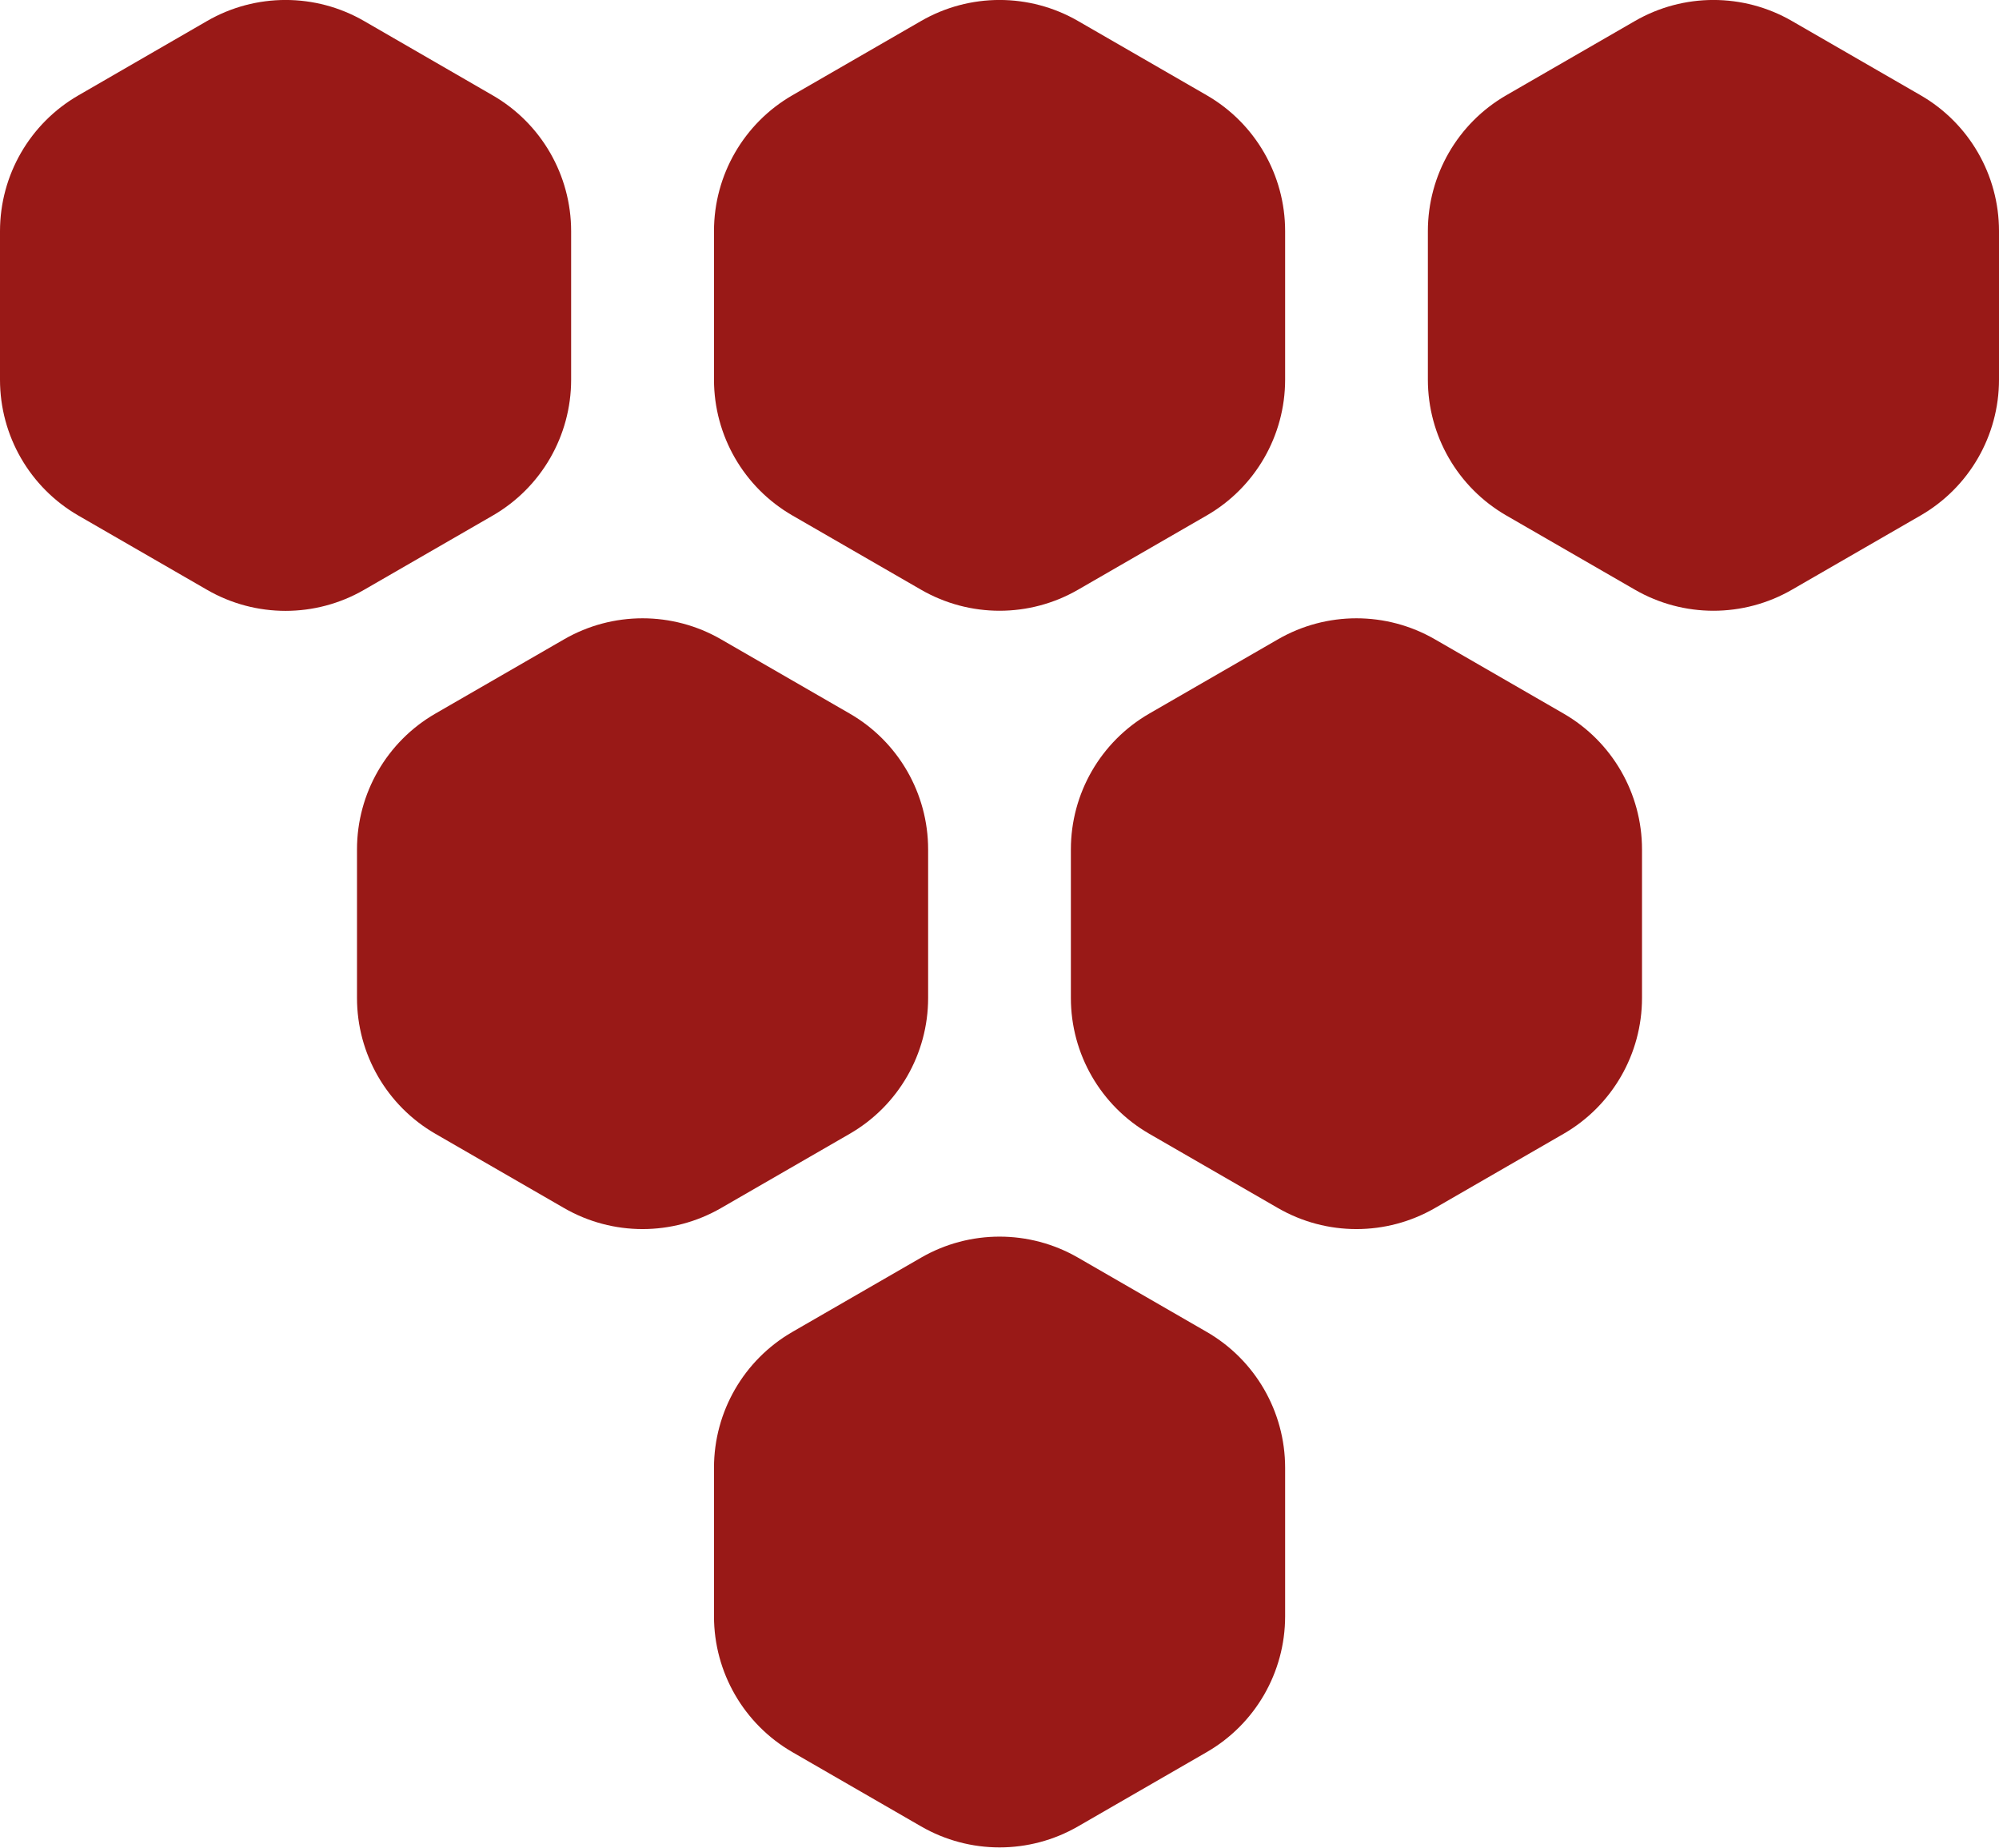
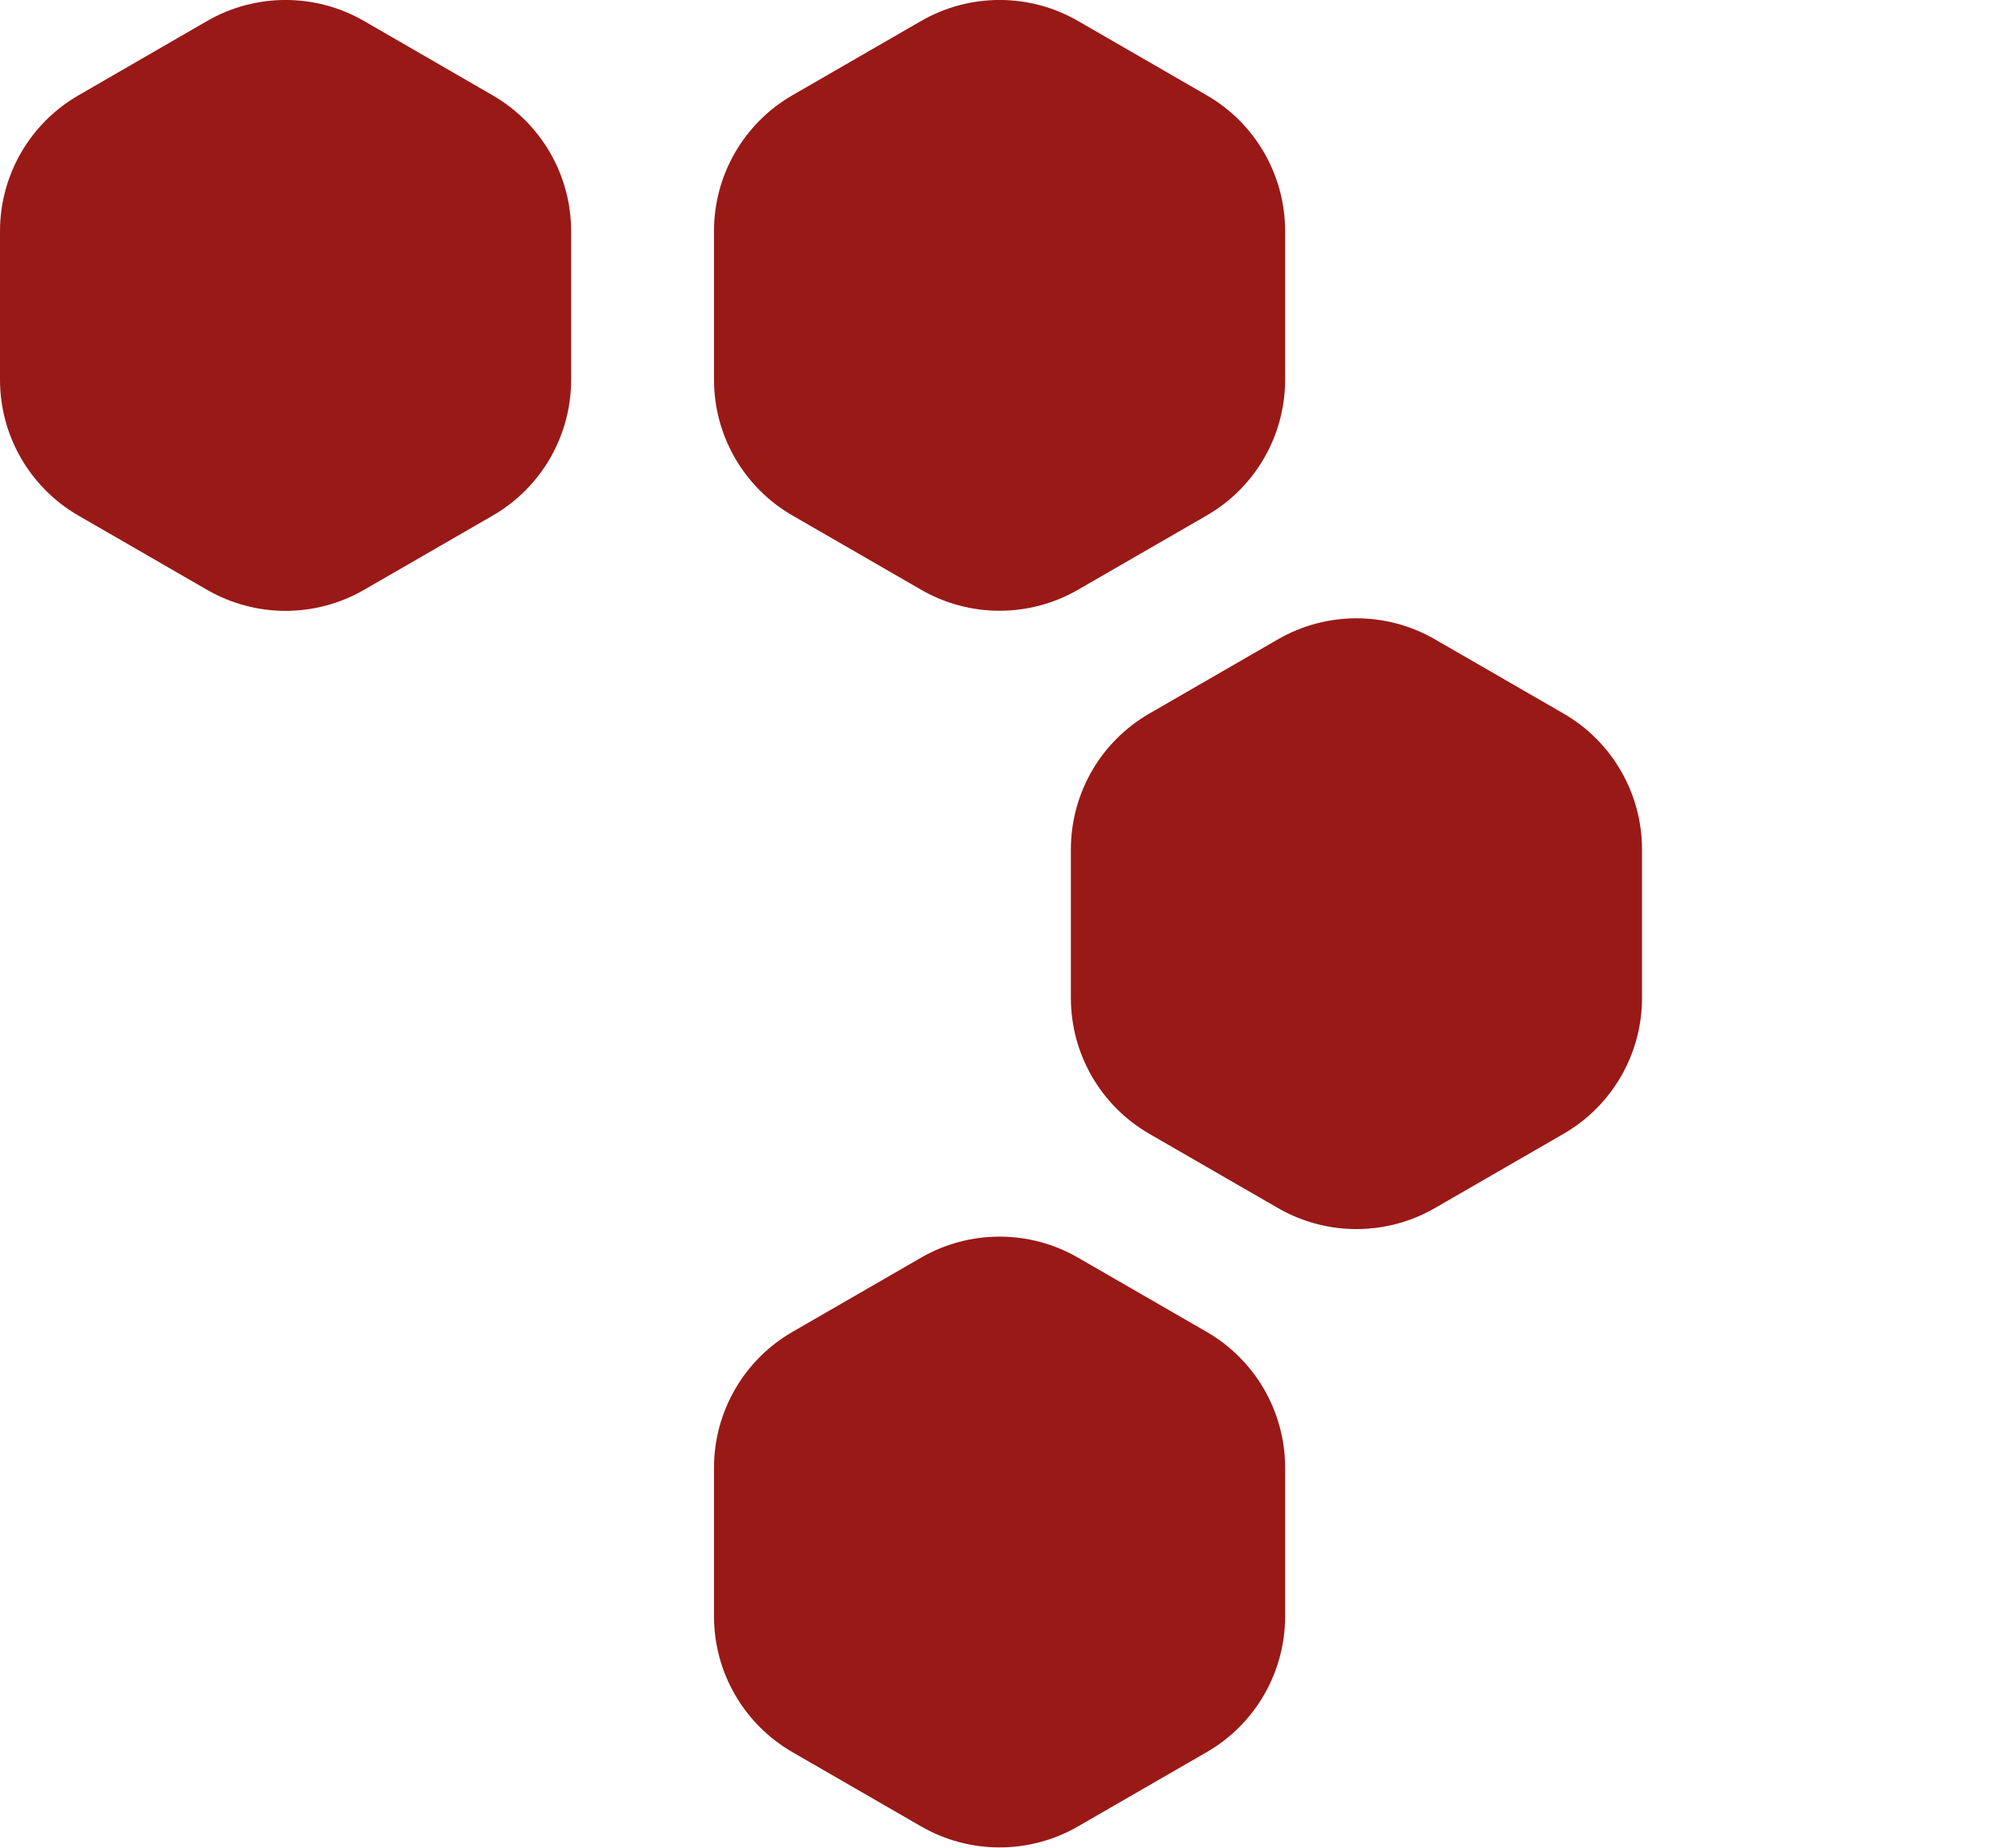
<svg xmlns="http://www.w3.org/2000/svg" id="Capa_2" viewBox="0 0 173.36 160.22">
  <defs>
    <style>.cls-1{fill:#991917;}</style>
  </defs>
  <g id="Capa_3">
    <g>
-       <path class="cls-1" d="M48.92,55.44l-11.16,6.44c-4.21,2.43-6.8,6.92-6.8,11.78v12.88c0,4.86,2.59,9.35,6.8,11.78l11.16,6.44c4.21,2.43,9.4,2.43,13.61,0l11.16-6.44c4.21-2.43,6.8-6.92,6.8-11.78v-12.88c0-4.86-2.59-9.35-6.8-11.78l-11.16-6.44c-4.21-2.43-9.4-2.43-13.61,0Z" />
-       <path class="cls-1" d="M141.79,1.82l-11.16,6.44c-4.21,2.43-6.8,6.92-6.8,11.78v12.88c0,4.86,2.59,9.35,6.8,11.78l11.16,6.44c4.21,2.43,9.4,2.43,13.61,0l11.16-6.44c4.21-2.43,6.8-6.92,6.8-11.78v-12.88c0-4.86-2.59-9.35-6.8-11.78l-11.16-6.44c-4.21-2.43-9.4-2.43-13.61,0Z" />
      <path class="cls-1" d="M17.96,1.82L6.8,8.27C2.59,10.7,0,15.19,0,20.05v12.88c0,4.86,2.59,9.35,6.8,11.78l11.16,6.44c4.21,2.43,9.4,2.43,13.61,0l11.16-6.44c4.21-2.43,6.8-6.92,6.8-11.78v-12.88c0-4.86-2.59-9.35-6.8-11.78L31.57,1.82c-4.21-2.43-9.4-2.43-13.61,0Z" />
      <path class="cls-1" d="M110.83,55.44l-11.16,6.44c-4.21,2.43-6.8,6.92-6.8,11.78v12.88c0,4.86,2.59,9.35,6.8,11.78l11.16,6.44c4.21,2.43,9.4,2.43,13.61,0l11.16-6.44c4.21-2.43,6.8-6.92,6.8-11.78v-12.88c0-4.86-2.59-9.35-6.8-11.78l-11.16-6.44c-4.21-2.43-9.4-2.43-13.61,0Z" />
      <path class="cls-1" d="M79.88,109.06l-11.16,6.44c-4.21,2.43-6.8,6.92-6.8,11.78v12.88c0,4.86,2.59,9.35,6.8,11.78l11.16,6.44c4.21,2.43,9.4,2.43,13.61,0l11.16-6.44c4.21-2.43,6.8-6.92,6.8-11.78v-12.88c0-4.86-2.59-9.35-6.8-11.78l-11.16-6.44c-4.21-2.43-9.4-2.43-13.61,0Z" />
      <path class="cls-1" d="M79.88,1.82l-11.16,6.44c-4.21,2.43-6.8,6.92-6.8,11.78v12.88c0,4.86,2.59,9.35,6.8,11.78l11.16,6.44c4.21,2.43,9.4,2.43,13.61,0l11.16-6.44c4.21-2.43,6.8-6.92,6.8-11.78v-12.88c0-4.86-2.59-9.35-6.8-11.78l-11.16-6.44c-4.21-2.43-9.4-2.43-13.61,0Z" />
    </g>
  </g>
</svg>